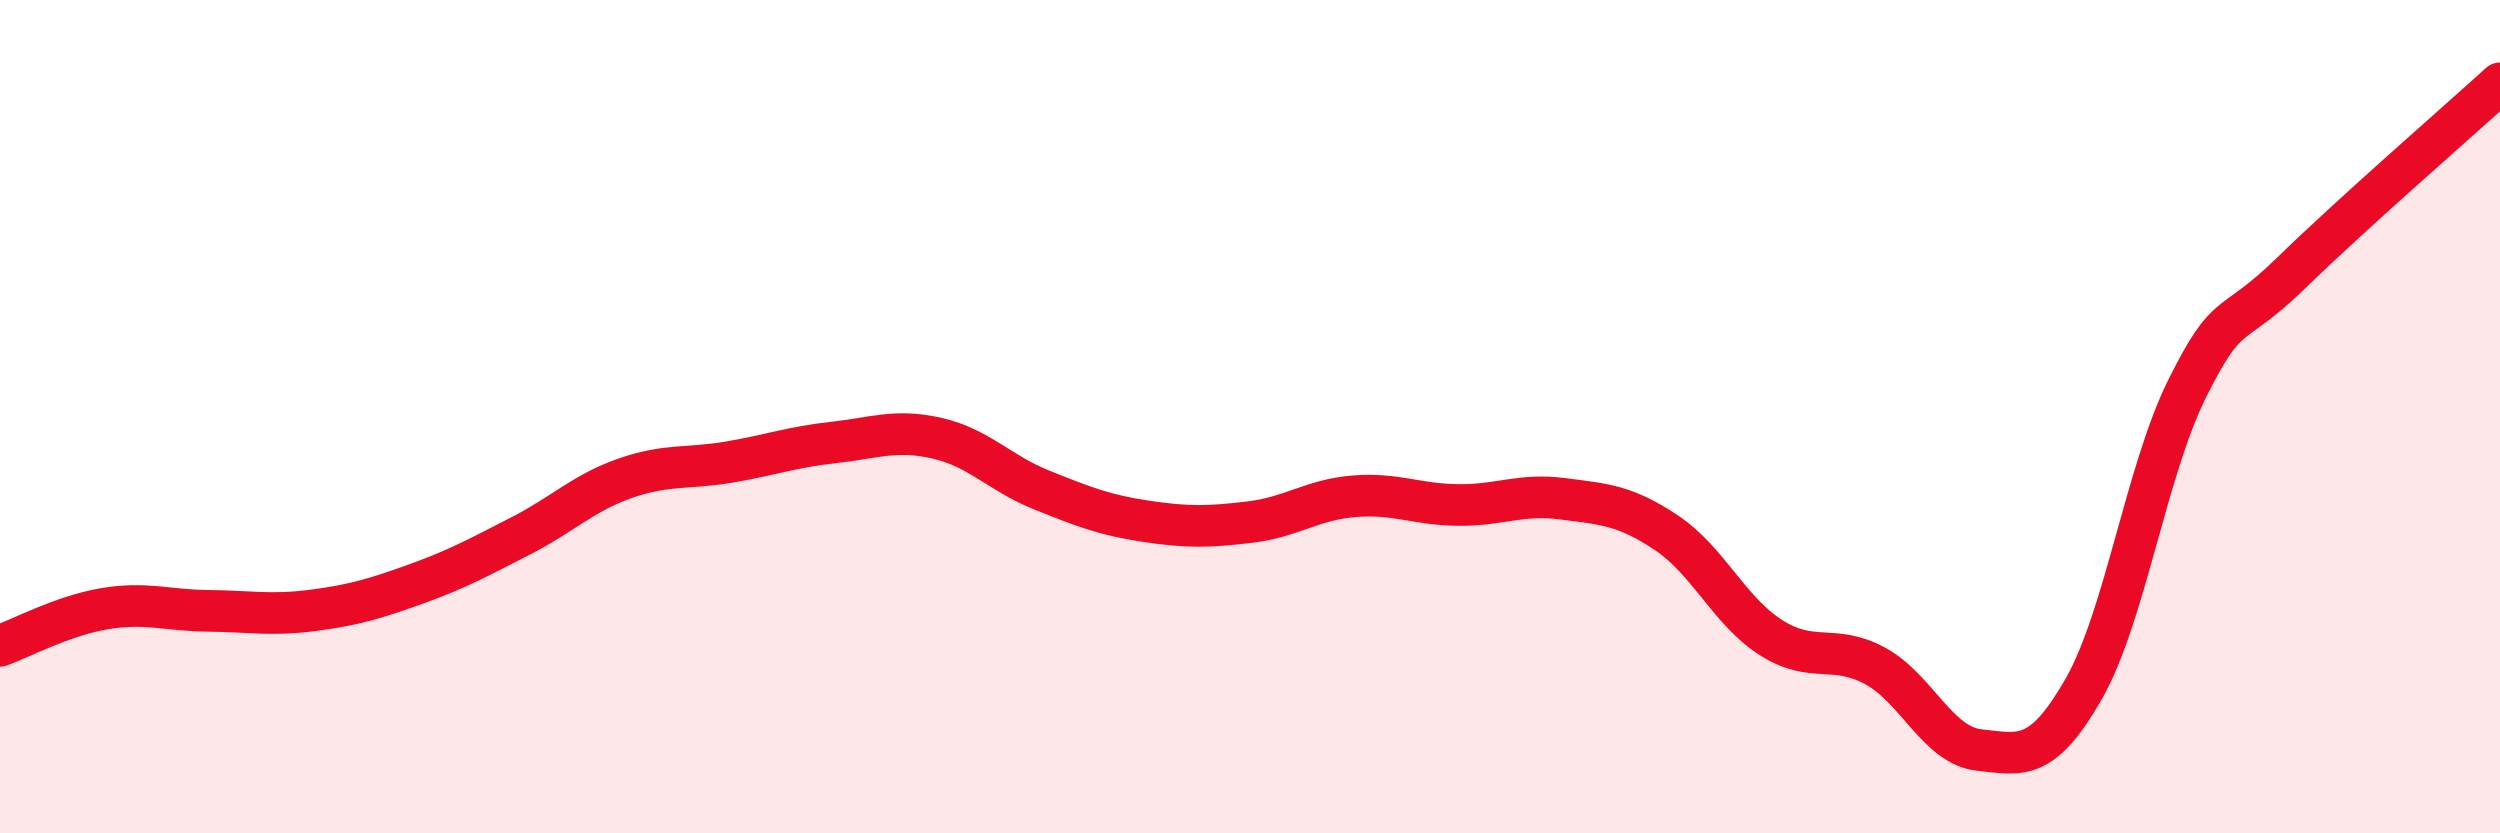
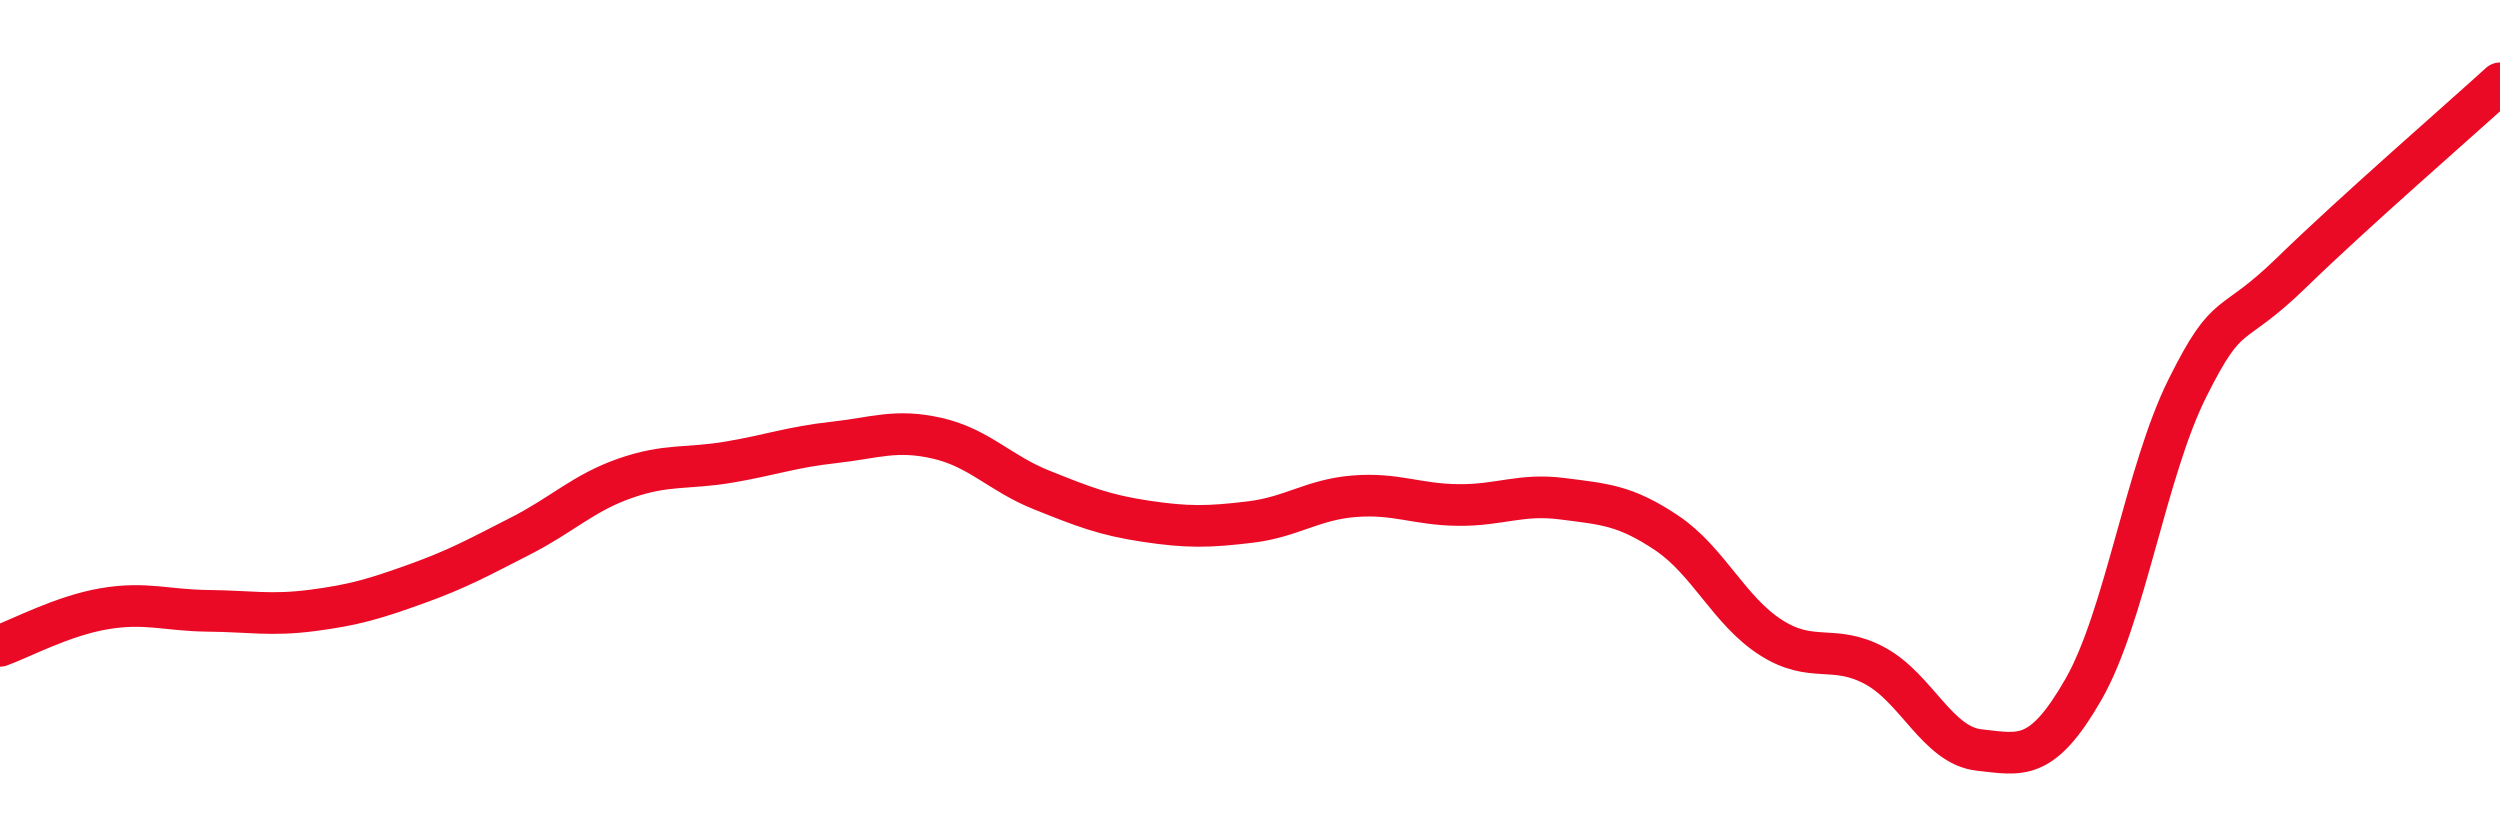
<svg xmlns="http://www.w3.org/2000/svg" width="60" height="20" viewBox="0 0 60 20">
-   <path d="M 0,15.5 C 0.5,15.32 1.5,14.78 2.5,14.61 C 3.5,14.44 4,14.65 5,14.66 C 6,14.67 6.5,14.78 7.5,14.65 C 8.5,14.52 9,14.37 10,14.01 C 11,13.65 11.5,13.37 12.5,12.86 C 13.5,12.35 14,11.83 15,11.48 C 16,11.13 16.5,11.26 17.5,11.09 C 18.5,10.92 19,10.73 20,10.62 C 21,10.51 21.5,10.29 22.5,10.52 C 23.5,10.75 24,11.36 25,11.76 C 26,12.16 26.5,12.36 27.5,12.51 C 28.5,12.66 29,12.65 30,12.53 C 31,12.41 31.5,11.99 32.5,11.91 C 33.5,11.83 34,12.11 35,12.12 C 36,12.13 36.5,11.84 37.5,11.97 C 38.5,12.1 39,12.12 40,12.79 C 41,13.46 41.5,14.66 42.5,15.3 C 43.5,15.94 44,15.44 45,15.98 C 46,16.52 46.5,17.89 47.5,18 C 48.5,18.11 49,18.29 50,16.55 C 51,14.81 51.5,11.31 52.5,9.31 C 53.5,7.31 53.5,8 55,6.54 C 56.5,5.08 59,2.91 60,2L60 20L0 20Z" fill="#EB0A25" opacity="0.1" stroke-linecap="round" stroke-linejoin="round" />
  <path d="M 0,15.5 C 0.5,15.32 1.5,14.78 2.5,14.61 C 3.5,14.44 4,14.65 5,14.66 C 6,14.67 6.5,14.78 7.5,14.65 C 8.5,14.52 9,14.37 10,14.01 C 11,13.65 11.5,13.37 12.5,12.86 C 13.5,12.35 14,11.83 15,11.48 C 16,11.13 16.5,11.26 17.5,11.09 C 18.5,10.92 19,10.73 20,10.62 C 21,10.51 21.5,10.29 22.5,10.52 C 23.5,10.75 24,11.36 25,11.76 C 26,12.16 26.5,12.36 27.5,12.51 C 28.5,12.66 29,12.65 30,12.53 C 31,12.41 31.5,11.99 32.5,11.91 C 33.5,11.83 34,12.11 35,12.12 C 36,12.13 36.5,11.84 37.5,11.97 C 38.5,12.1 39,12.12 40,12.79 C 41,13.46 41.5,14.66 42.5,15.3 C 43.5,15.94 44,15.44 45,15.98 C 46,16.52 46.5,17.89 47.5,18 C 48.5,18.11 49,18.29 50,16.55 C 51,14.81 51.5,11.31 52.5,9.31 C 53.5,7.31 53.5,8 55,6.54 C 56.5,5.08 59,2.91 60,2" stroke="#EB0A25" stroke-width="1" fill="none" stroke-linecap="round" stroke-linejoin="round" />
</svg>